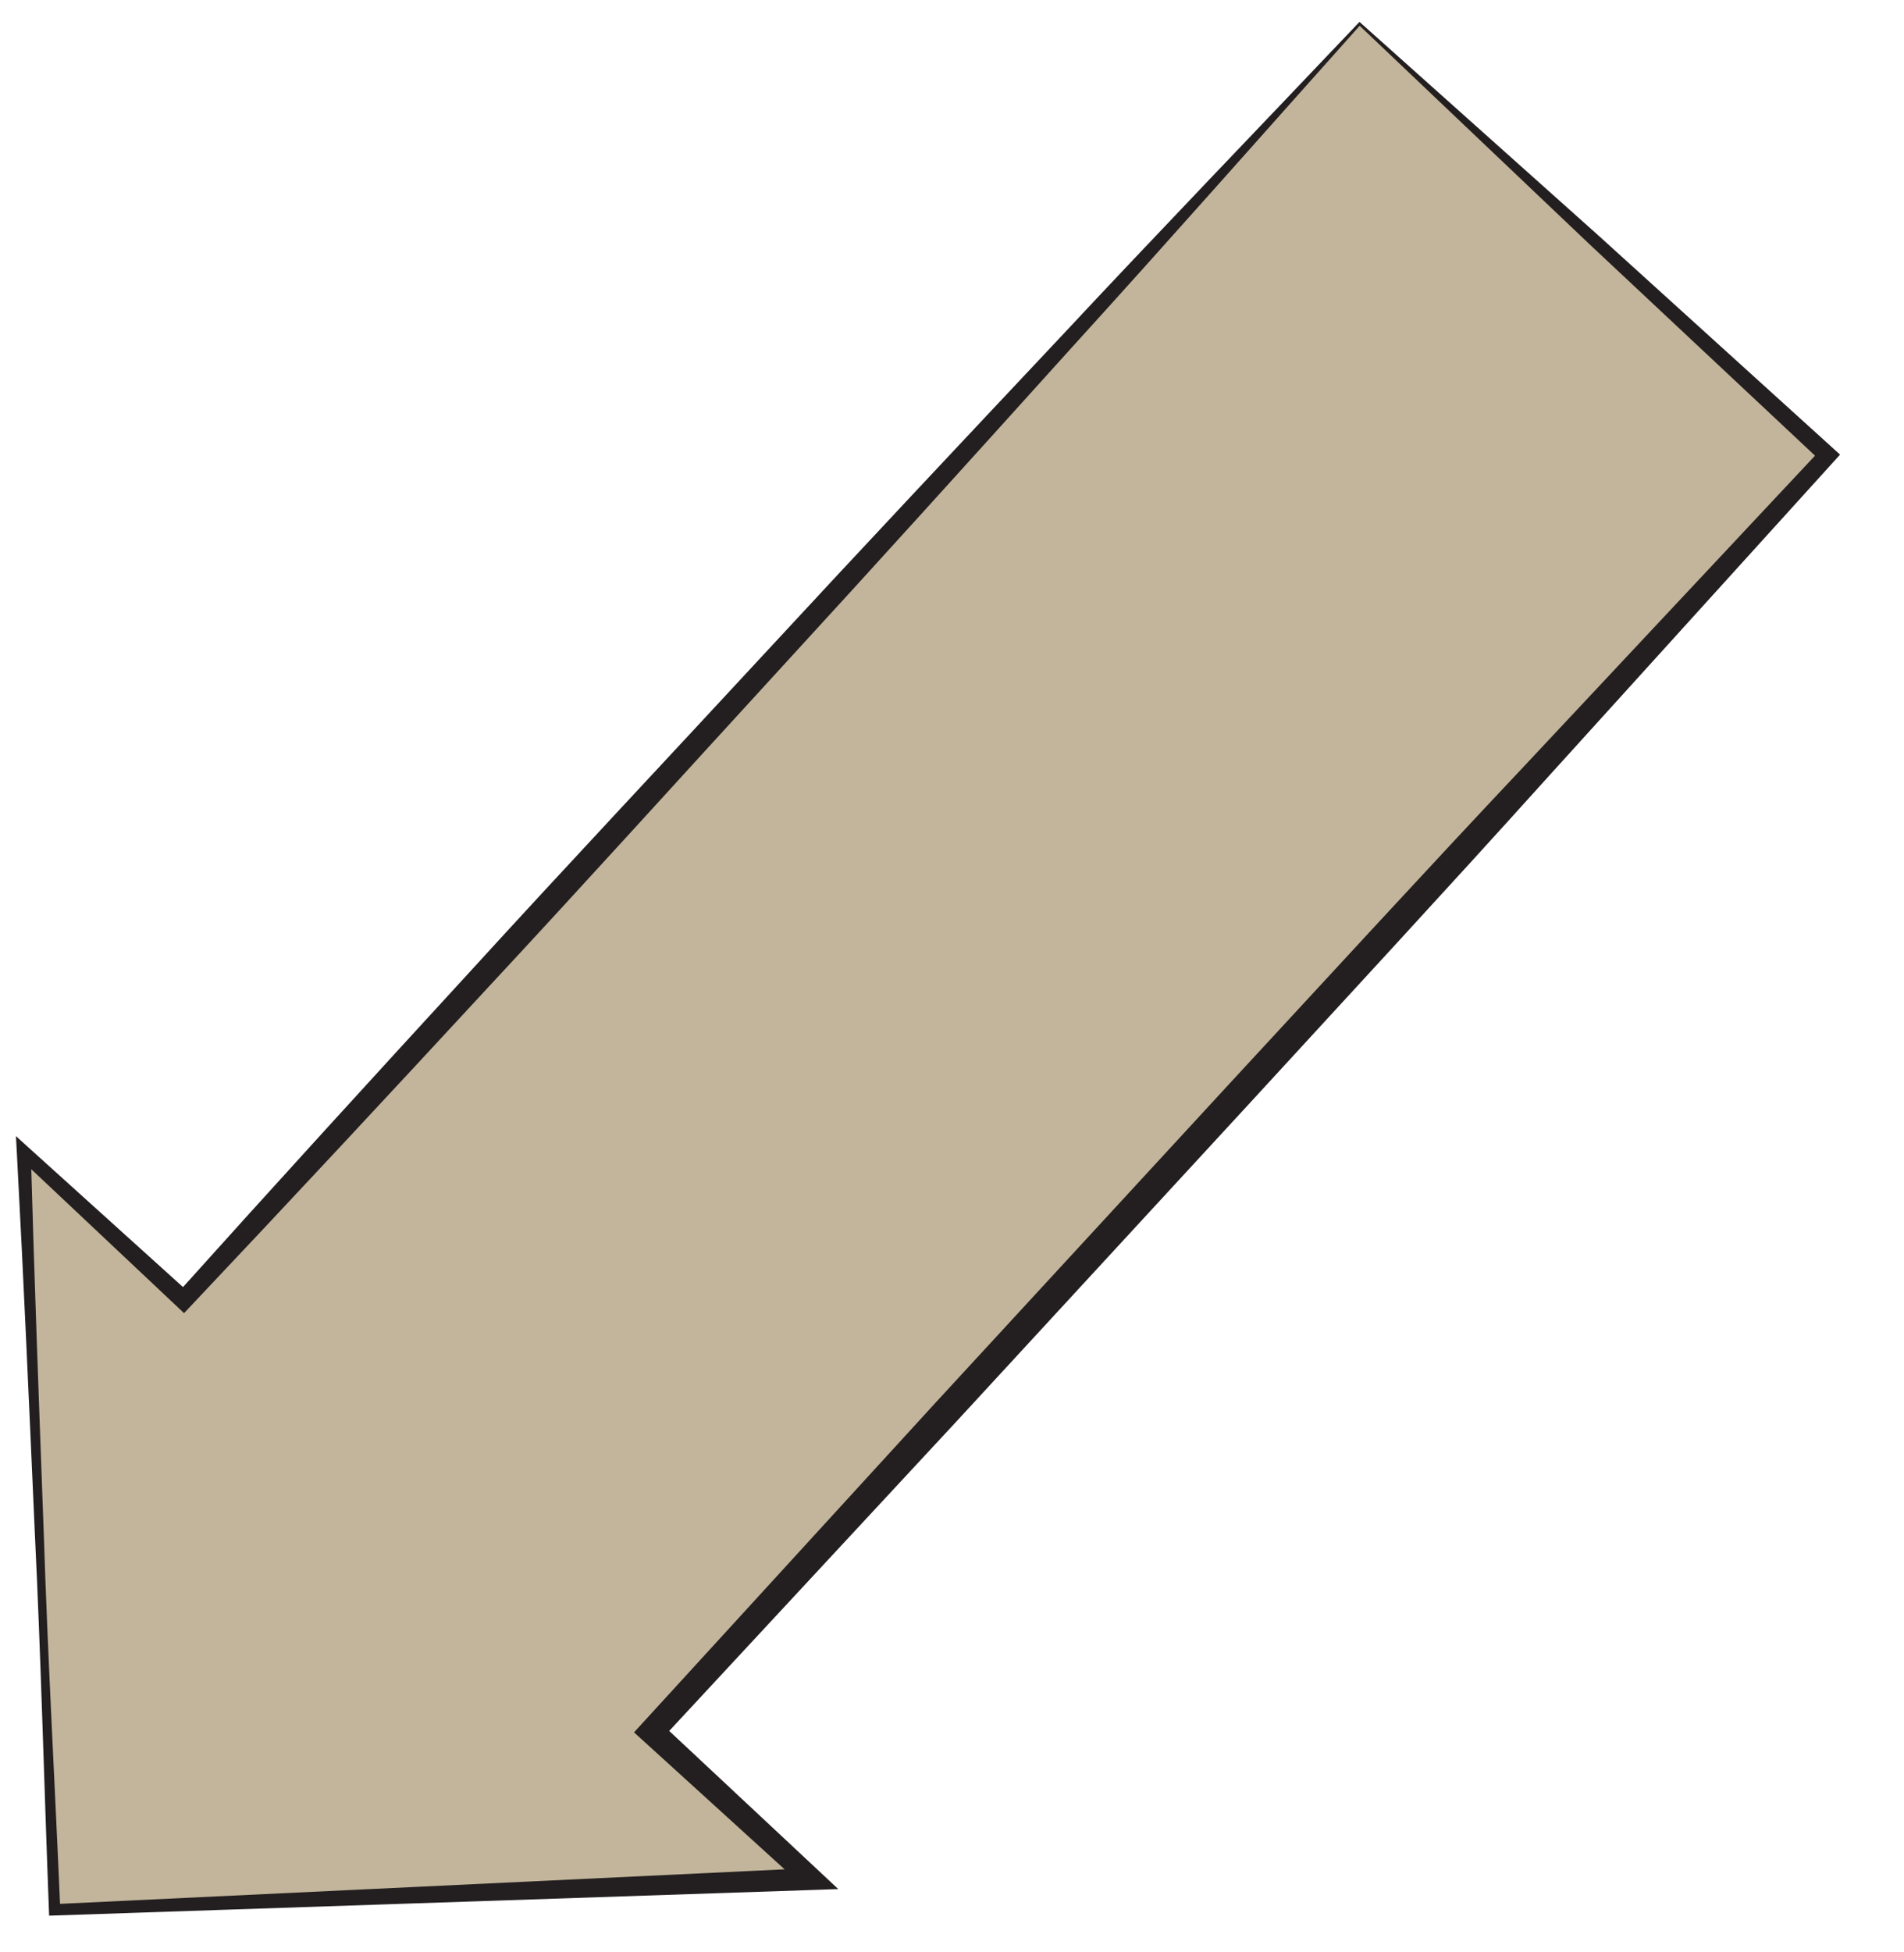
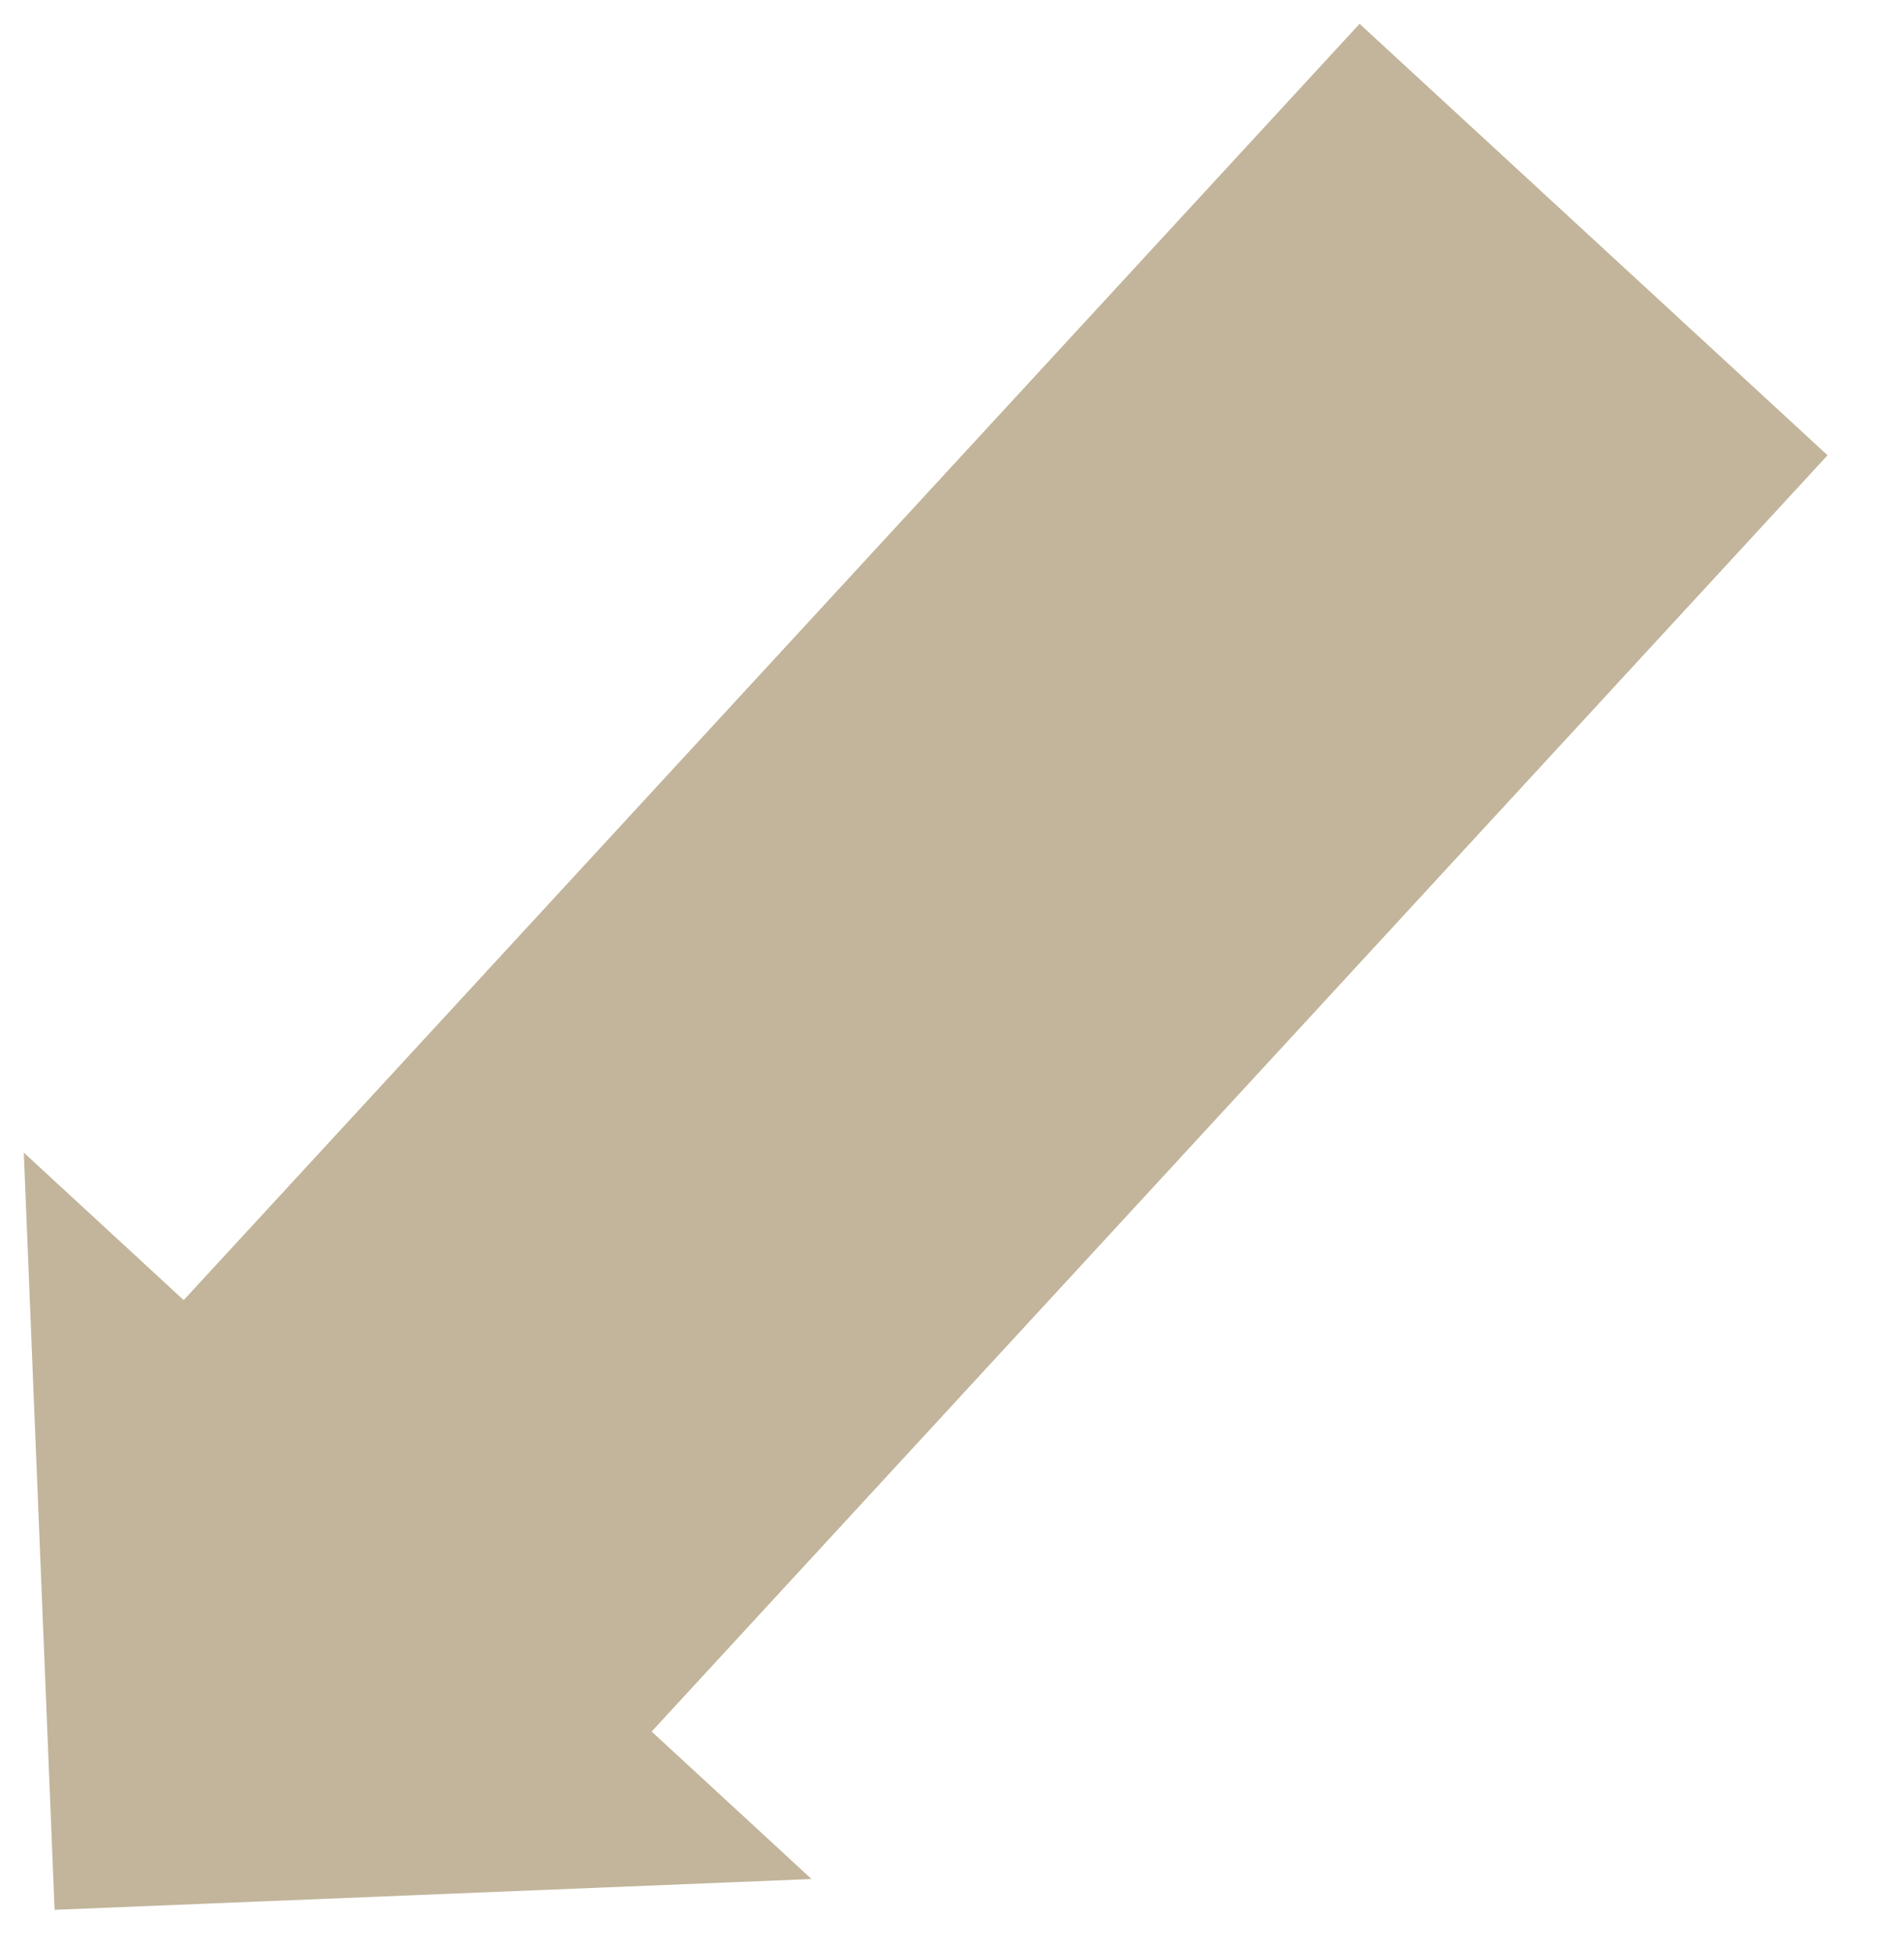
<svg xmlns="http://www.w3.org/2000/svg" version="1.0" x="0px" y="0px" width="80px" height="82px" viewBox="-0.67 -0.92 80 82" overflow="visible" enable-background="new -0.67 -0.92 80 82" xml:space="preserve">
  <defs>
</defs>
  <g>
    <polygon fill="#C2B59B" points="56.456,0.08 7.048,53.685 0.33,47.49 1.624,79.292 33.428,77.999 26.71,71.805 76.118,18.201  " />
-     <path fill="#231F20" d="M56.459,0.162C52.421,4.676,48.416,9.22,44.341,13.7c-4.071,4.51-8.143,9.019-12.253,13.493   c-4.108,4.475-8.179,8.985-12.318,13.432c-4.125,4.46-8.264,8.907-12.438,13.322l-0.269,0.285L6.785,53.97l-6.653-6.265   l0.491-0.227c0.146,5.303,0.348,10.604,0.542,15.905c0.171,5.302,0.47,10.599,0.698,15.899l-0.249-0.229l31.795-1.514l-0.293,0.798   l-6.76-6.147l-0.386-0.351l0.356-0.389l12.303-13.446L50.98,44.603c4.128-4.458,8.232-8.936,12.401-13.356l12.463-13.299   l0.021,0.526l-9.756-9.142L56.459,0.162z M56.452,0l10.012,8.947l9.906,8.979l0.274,0.248l-0.252,0.278L64.151,31.957   c-4.066,4.514-8.196,8.969-12.303,13.446L39.496,58.804L27.095,72.16l-0.03-0.739l6.674,6.24l0.813,0.761l-1.107,0.038L1.634,79.53   l-0.24,0.008l-0.009-0.237C1.182,74,1.05,68.697,0.79,63.398c-0.237-5.3-0.467-10.599-0.752-15.896L0,46.797l0.528,0.478L7.31,53.4   l-0.547,0.022c4.061-4.519,8.157-9.006,12.267-13.48c4.095-4.487,8.259-8.912,12.385-13.371c4.125-4.46,8.288-8.885,12.451-13.31   c4.146-4.44,8.363-8.815,12.547-13.221L56.452,0z" />
  </g>
</svg>